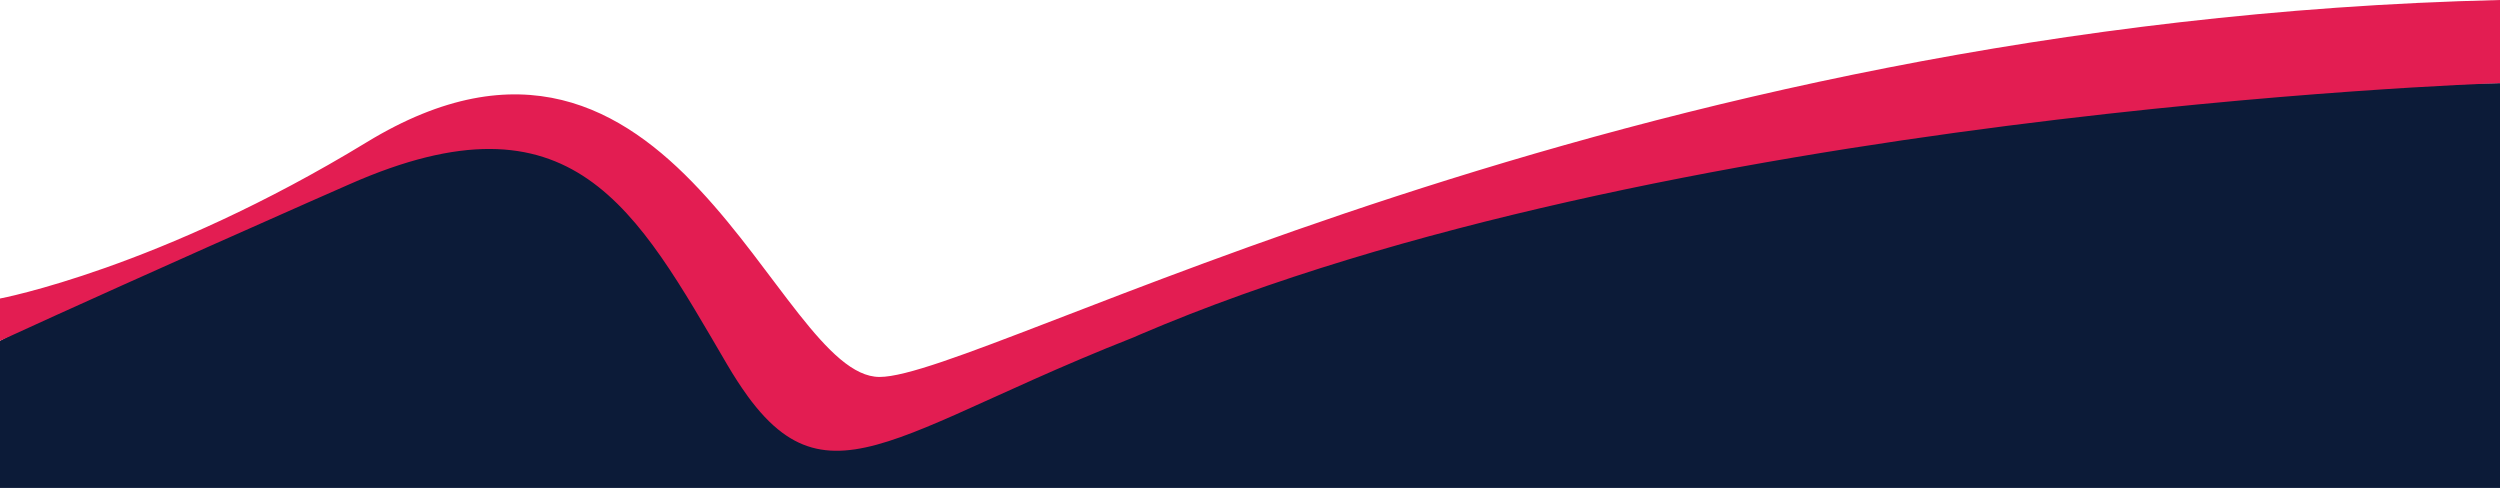
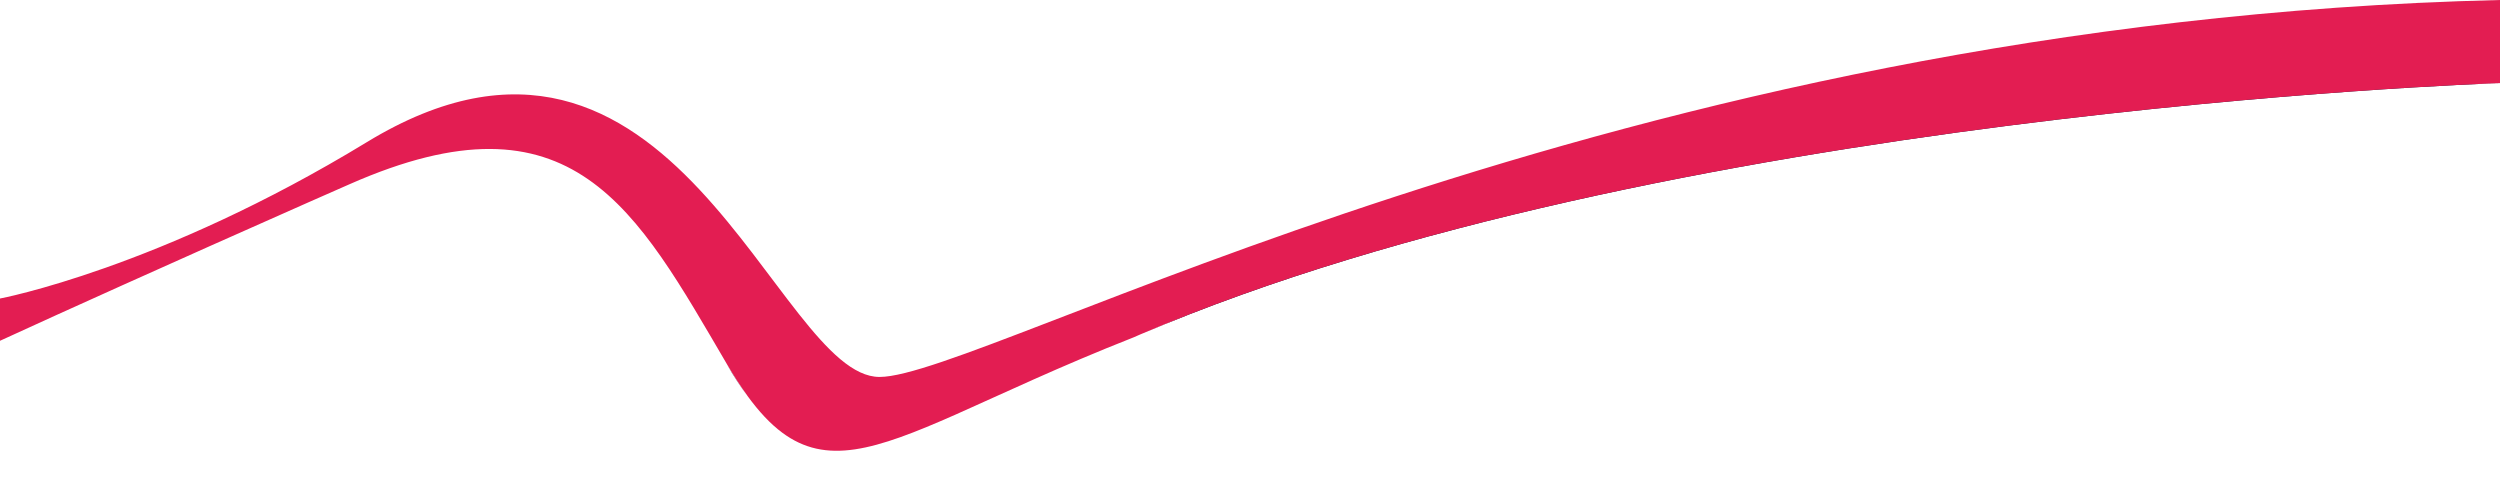
<svg xmlns="http://www.w3.org/2000/svg" id="Layer_1" version="1.1" viewBox="0 0 1922 375.1">
  <defs>
    <style>
      .st0 {
        fill: #e31d52;
      }

      .st1 {
        fill: #0c1b38;
      }
    </style>
  </defs>
  <g>
-     <path class="st1" d="M236.8,155.6c-27.5,12.2-52.9,23.5-75.9,33.7,1.9-.9,3.8-1.9,5.6-2.9,19.8-10.2,43.9-21.2,70.3-30.9Z" />
    <path class="st1" d="M574.3,304.1c-5.1-7-10.2-14.9-15.5-23.9,5.6,9,10.6,17,15.5,23.9Z" />
-     <path class="st1" d="M734.4,318.8c-62,27.4-99.3,39.1-133.3,13.7,9.6,6.3,20.4,9.3,34.3,9.3s1.8,0,2.7,0c.5,0,1,0,1.5,0,1.4,0,2.8-.1,4.2-.2.6,0,1.2,0,1.8-.1.6,0,1.2-.1,1.8-.2,1.6-.1,3.2-.3,4.9-.6.9-.1,1.8-.2,2.6-.4.5,0,1-.1,1.5-.2.5,0,1-.2,1.5-.2.5,0,1-.2,1.5-.2.5,0,1-.2,1.5-.3,1.4-.2,2.8-.5,4.2-.8,2.1-.4,4.3-.8,6.6-1.3,1.5-.3,3-.6,4.6-1h0c1.1-.2,2.1-.5,3.2-.7,2.2-.5,4.4-1.1,6.7-1.6,5.8-1.4,11.9-3,18.3-4.8,8.8-2.4,18.8-5.9,29.9-10.2Z" />
    <path class="st1" d="M1921.7,63.9c-14.8.5-646.3,22.7-1044.8,193.1,85.6-36.9,197.4-81.1,338.6-118,267.6-70,694-75,706.2-75.1Z" />
    <path class="st1" d="M676.2,336.2c-1.5.4-3.1.7-4.6,1,1.5-.3,3-.6,4.6-1Z" />
  </g>
-   <path class="st1" d="M1922,63.9v311.2H0v-113.1s0,0,0,0c2.3-1.1,47-27.2,148.8-72.6,23-10.3,50.4-21.5,77.9-33.7,10.3-4.5,45-29.4,55.9-34.2,171.7-75.7,219.1,21.2,289.1,140.6,5.3,9,13.3,29.4,18.4,36.4,0,0,2.2-5.1,2.3-5.1,9,12.8,18.6,16.2,28,22.3,34.1,25.4,43.6,17.3,105.6-10.2,35.9-15.9,85.8-29.6,142.6-52,1.8-.8,8.6-7.7,10.4-8.5C1277.5,74.7,1906.9,64.4,1921.7,63.9c.2,0,.3,0,.3,0Z" />
  <path class="st0" d="M1922,0v63.9s0,0-.3,0c-14.8.5-646.3,22.7-1044.8,193.1-1.9.8-3.7,1.6-5.5,2.4-56.7,22.3-101,43.5-136.9,59.4-62,27.4-99.3,39.1-133.3,13.7-9-6.7-17.7-16-26.6-28.2,0,0,0-.1-.1-.2-5.1-7-10.2-14.9-15.5-23.9-70-119.4-118.6-214.3-290.2-138.6-10.9,4.8-21.5,9.5-31.8,14-27.5,12.2-52.9,23.5-75.9,33.7C59.1,234.8,2.3,260.9,0,262c0,0,0,0,0,0v-32.5s122.5-23,282-120.2c235.9-143.7,314.5,180.5,394.2,180.5S1240.1,16.2,1922,0Z" />
</svg>